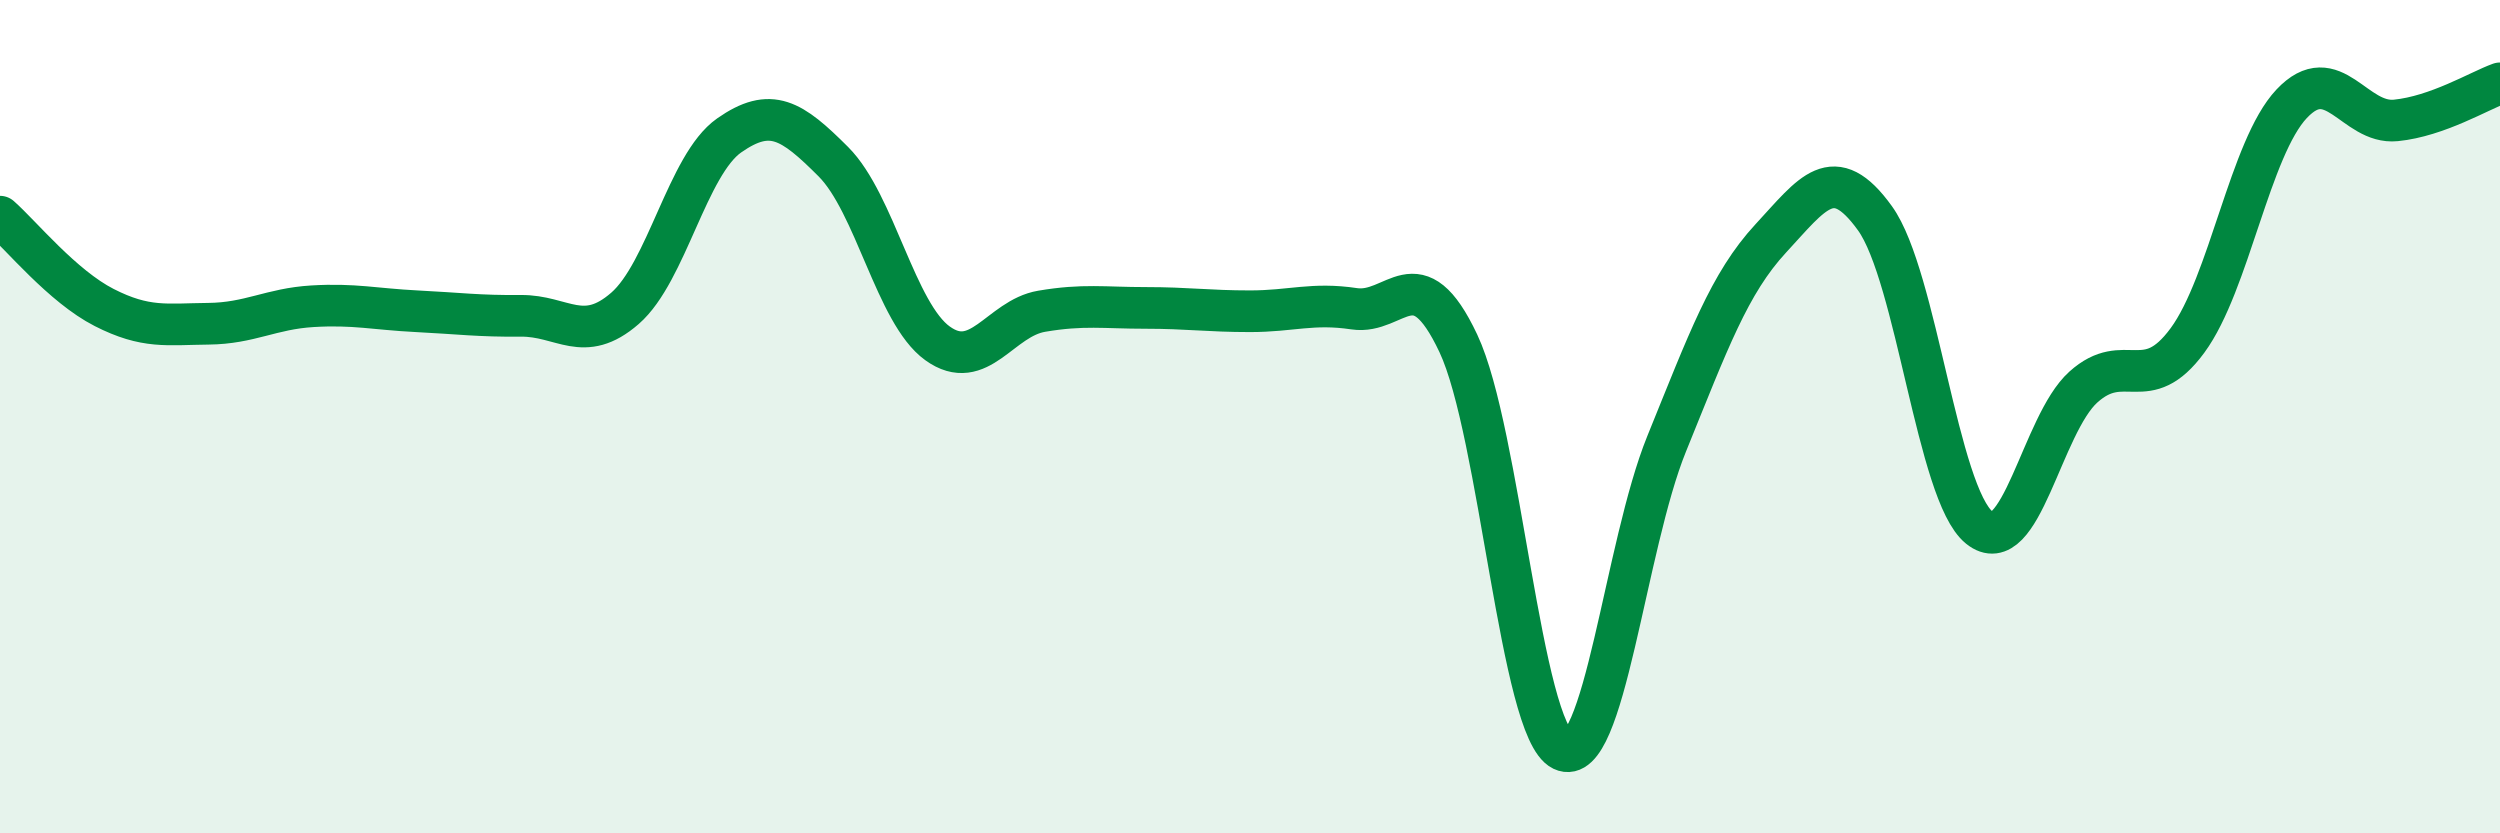
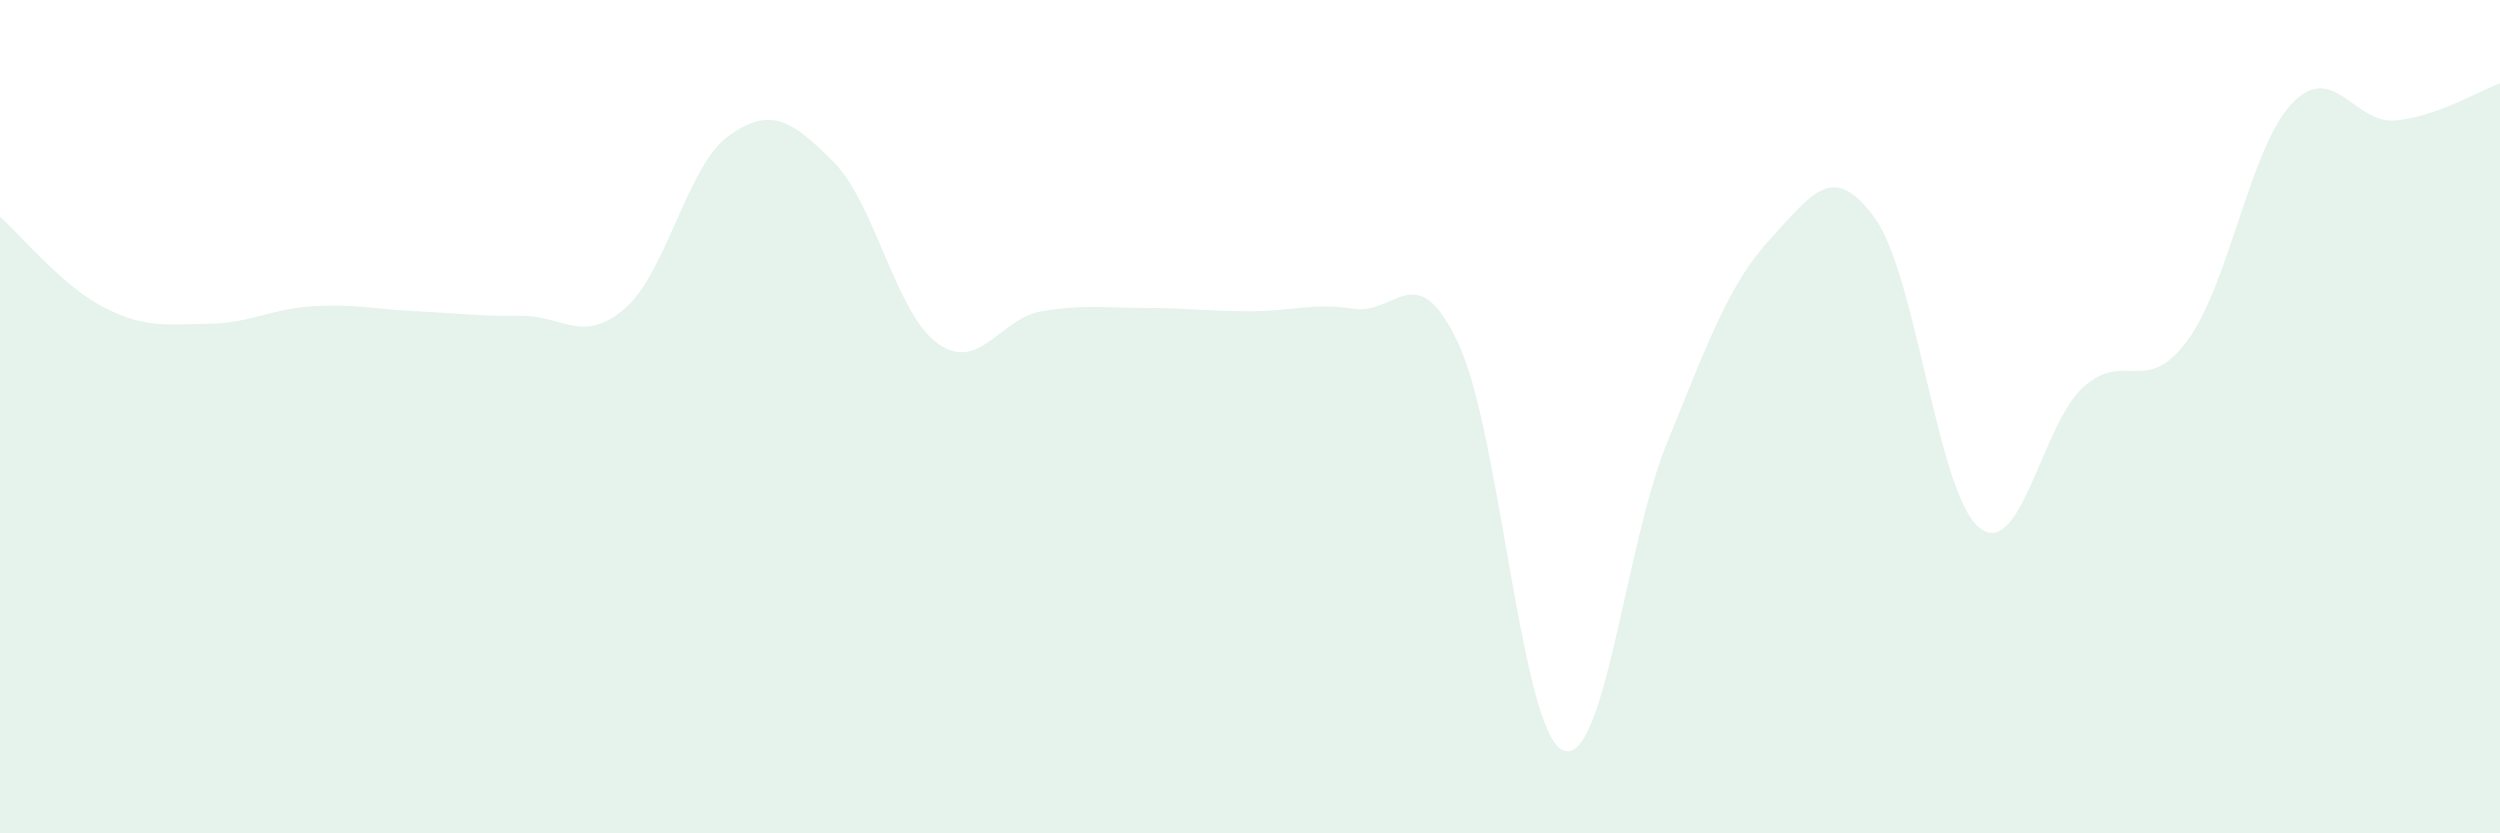
<svg xmlns="http://www.w3.org/2000/svg" width="60" height="20" viewBox="0 0 60 20">
  <path d="M 0,5.2 C 0.5,5.64 1.5,6.87 2.5,7.38 C 3.5,7.89 4,7.78 5,7.77 C 6,7.76 6.5,7.41 7.5,7.35 C 8.5,7.29 9,7.42 10,7.47 C 11,7.52 11.5,7.59 12.5,7.58 C 13.5,7.57 14,8.27 15,7.4 C 16,6.53 16.5,3.95 17.5,3.25 C 18.5,2.55 19,2.88 20,3.88 C 21,4.88 21.5,7.52 22.5,8.24 C 23.5,8.96 24,7.64 25,7.47 C 26,7.3 26.5,7.39 27.5,7.39 C 28.5,7.39 29,7.47 30,7.47 C 31,7.47 31.5,7.26 32.5,7.41 C 33.5,7.56 34,6.12 35,8.24 C 36,10.36 36.5,17.52 37.5,18 C 38.5,18.48 39,13.11 40,10.65 C 41,8.19 41.5,6.8 42.5,5.72 C 43.5,4.64 44,3.85 45,5.24 C 46,6.63 46.5,11.85 47.5,12.66 C 48.5,13.47 49,10.19 50,9.29 C 51,8.39 51.5,9.53 52.5,8.17 C 53.5,6.81 54,3.55 55,2.49 C 56,1.43 56.5,2.99 57.5,2.89 C 58.5,2.79 59.5,2.18 60,2L60 20L0 20Z" fill="#008740" opacity="0.1" stroke-linecap="round" stroke-linejoin="round" />
-   <path d="M 0,5.2 C 0.5,5.64 1.5,6.87 2.5,7.38 C 3.5,7.89 4,7.78 5,7.77 C 6,7.76 6.5,7.41 7.5,7.35 C 8.5,7.29 9,7.42 10,7.47 C 11,7.52 11.5,7.59 12.5,7.58 C 13.5,7.57 14,8.27 15,7.4 C 16,6.53 16.5,3.95 17.5,3.25 C 18.5,2.55 19,2.88 20,3.88 C 21,4.88 21.5,7.52 22.5,8.24 C 23.5,8.96 24,7.64 25,7.47 C 26,7.3 26.5,7.39 27.5,7.39 C 28.5,7.39 29,7.47 30,7.47 C 31,7.47 31.5,7.26 32.5,7.41 C 33.5,7.56 34,6.12 35,8.24 C 36,10.36 36.5,17.52 37.5,18 C 38.5,18.48 39,13.11 40,10.65 C 41,8.19 41.5,6.8 42.5,5.72 C 43.5,4.64 44,3.85 45,5.24 C 46,6.63 46.5,11.85 47.5,12.66 C 48.5,13.47 49,10.19 50,9.29 C 51,8.39 51.5,9.53 52.5,8.17 C 53.5,6.81 54,3.55 55,2.49 C 56,1.43 56.5,2.99 57.5,2.89 C 58.5,2.79 59.5,2.18 60,2" stroke="#008740" stroke-width="1" fill="none" stroke-linecap="round" stroke-linejoin="round" />
</svg>